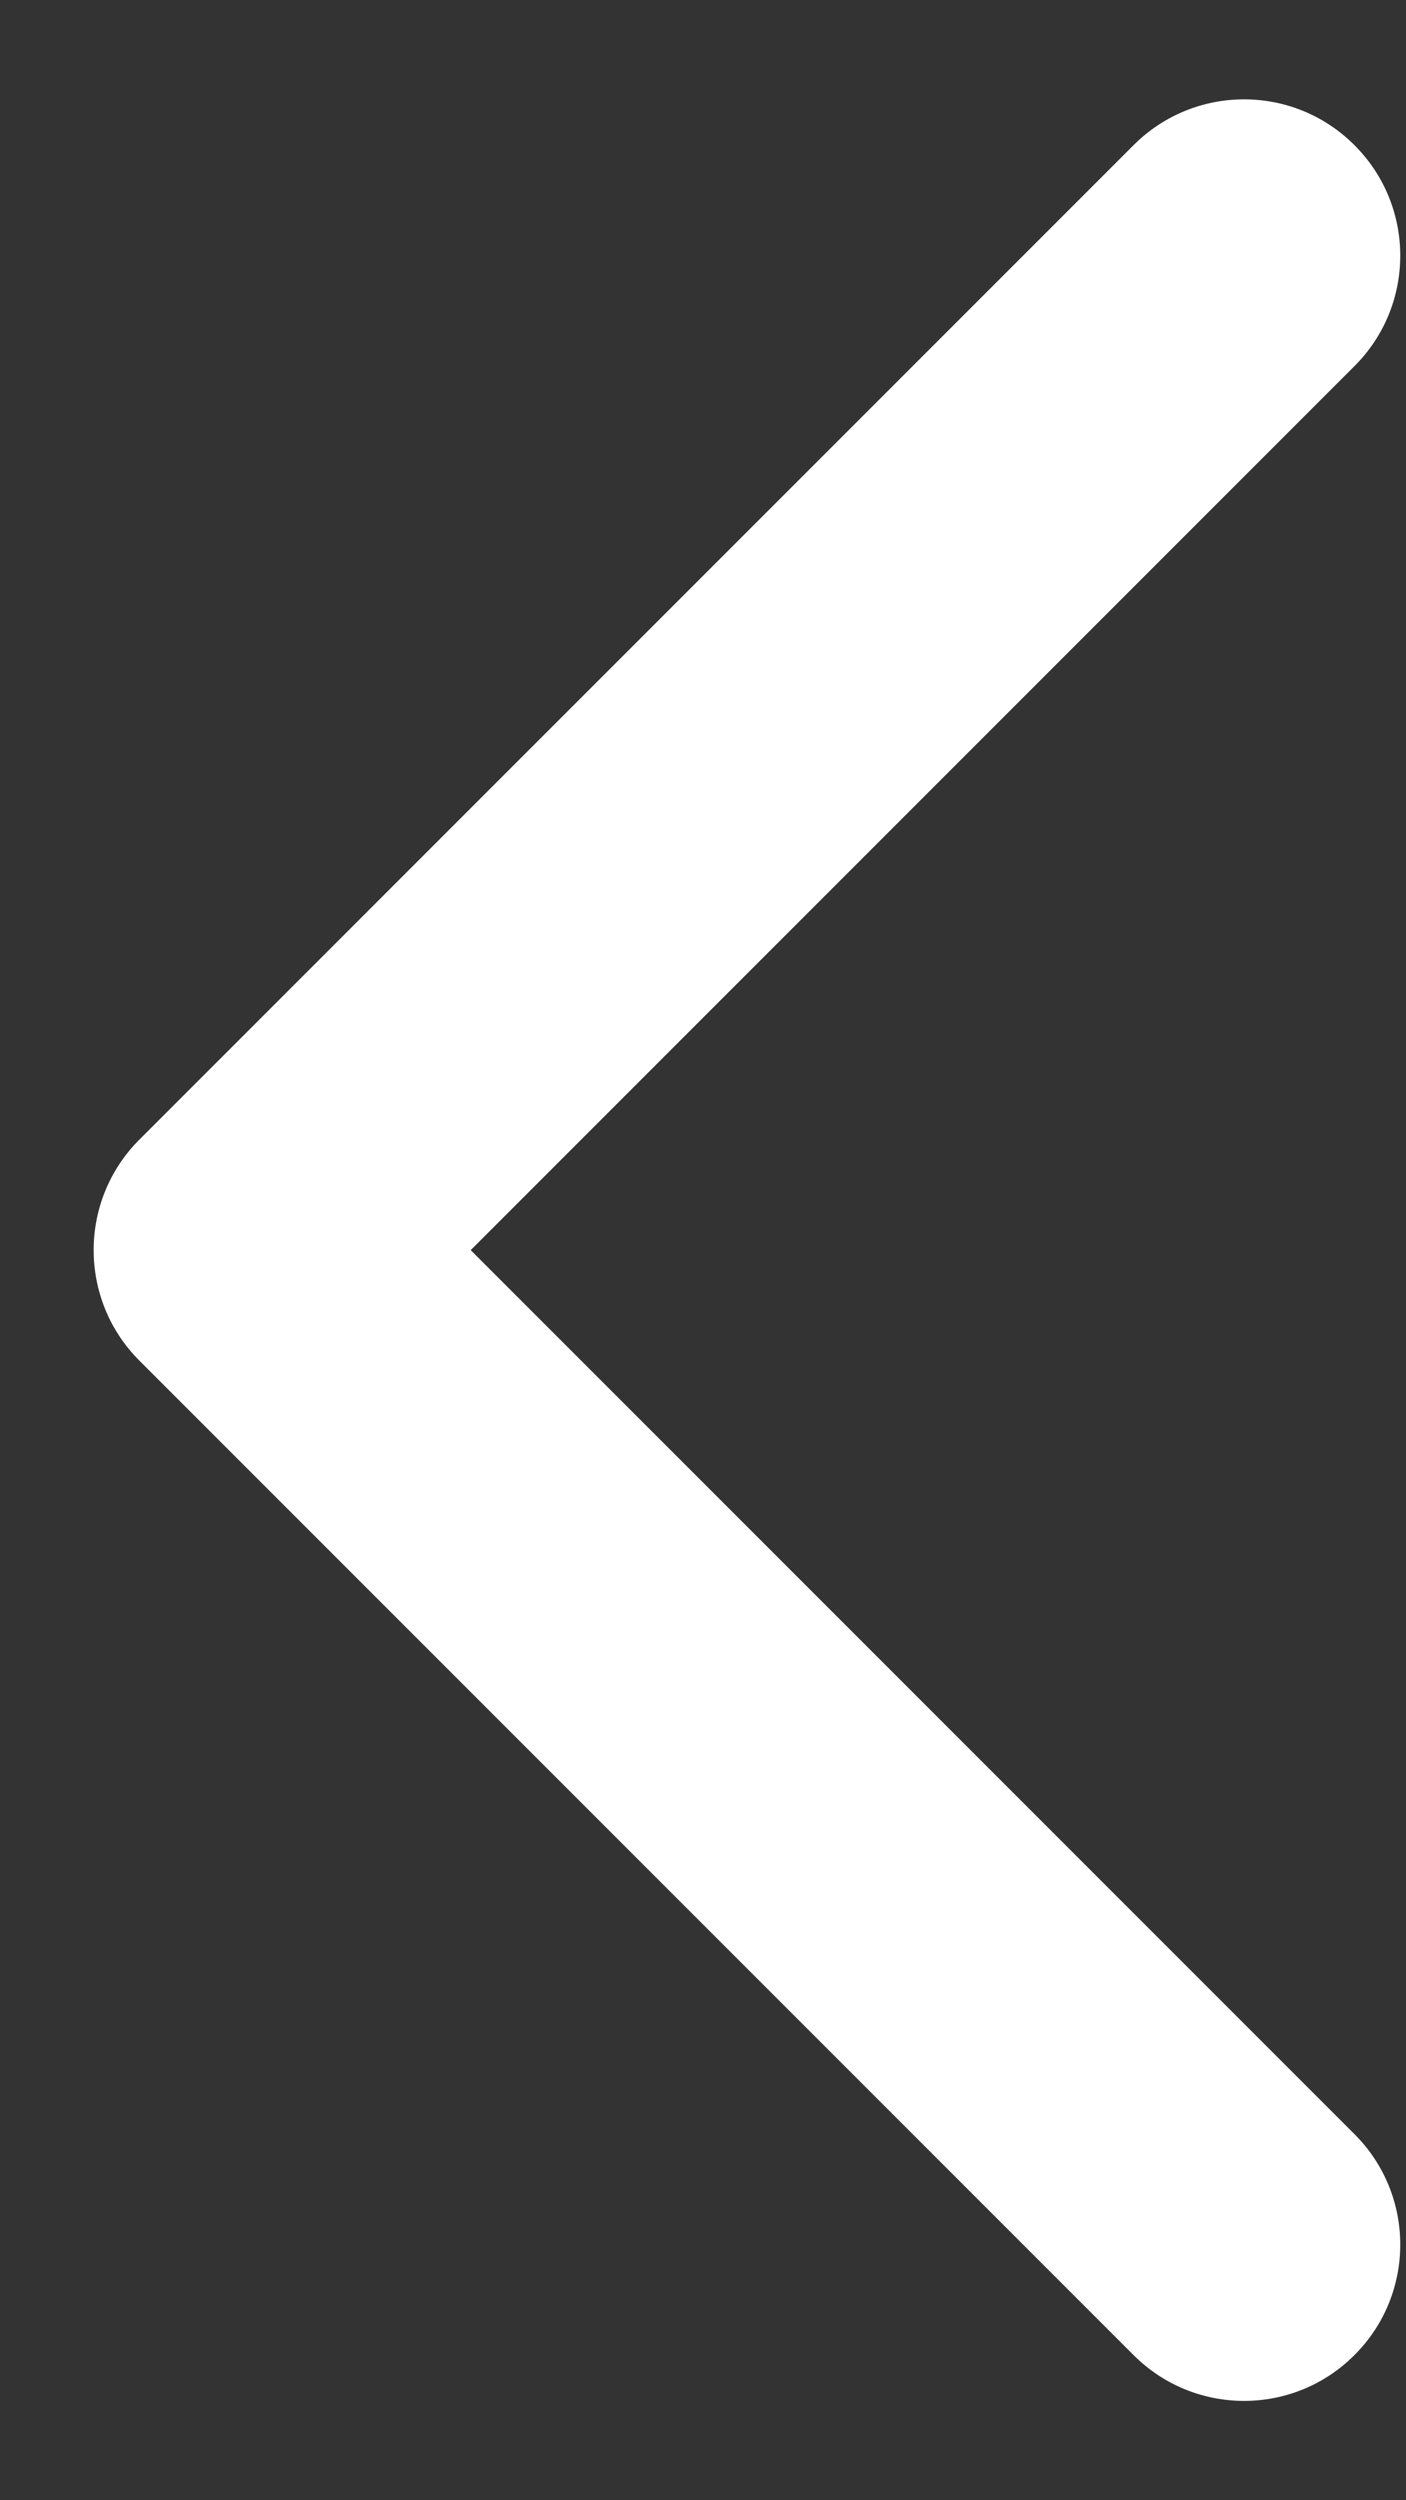
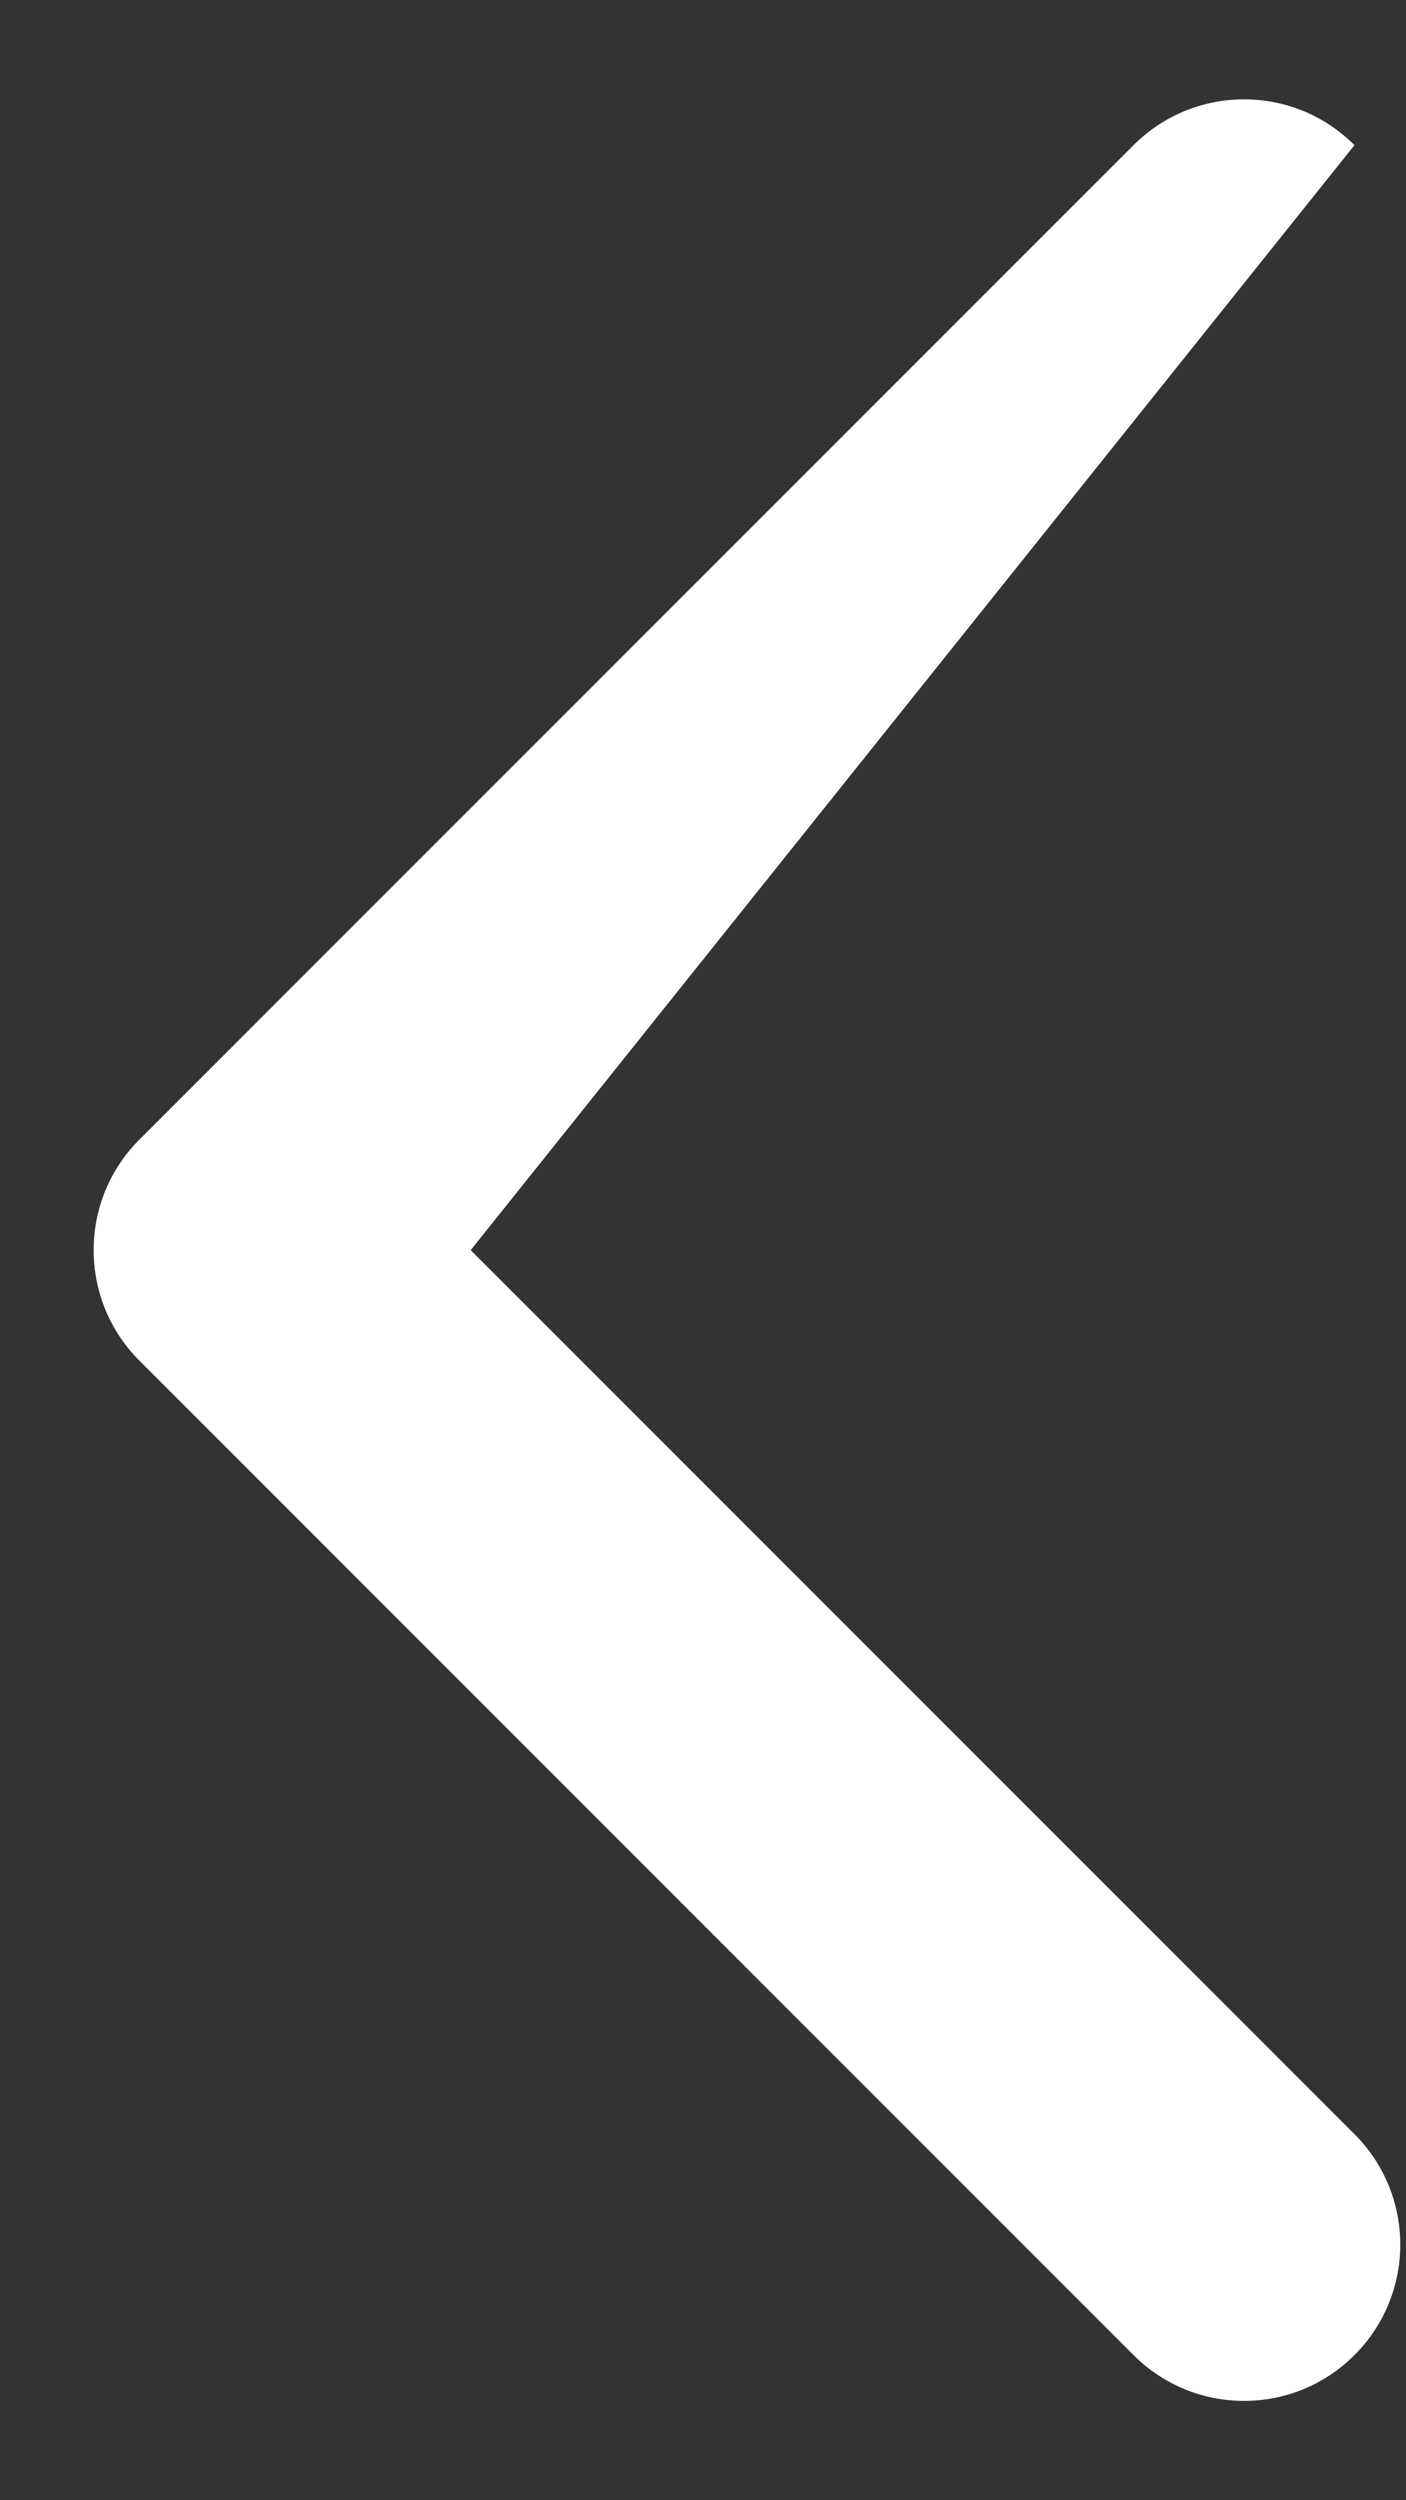
<svg xmlns="http://www.w3.org/2000/svg" width="9" height="16" viewBox="0 0 9 16" fill="none">
  <rect x="0" y="0" width="9" height="16" fill="#333333" stroke="none" />
-   <path d="M0.892 8.707C0.502 8.317 0.502 7.683 0.892 7.293L7.256 0.929C7.647 0.538 8.28 0.538 8.67 0.929C9.061 1.319 9.061 1.953 8.67 2.343L3.013 8L8.67 13.657C9.061 14.047 9.061 14.681 8.67 15.071C8.28 15.462 7.647 15.462 7.256 15.071L0.892 8.707ZM2.699 9H1.599V7H2.699V9Z" fill="white" />
+   <path d="M0.892 8.707C0.502 8.317 0.502 7.683 0.892 7.293L7.256 0.929C7.647 0.538 8.28 0.538 8.67 0.929L3.013 8L8.67 13.657C9.061 14.047 9.061 14.681 8.67 15.071C8.28 15.462 7.647 15.462 7.256 15.071L0.892 8.707ZM2.699 9H1.599V7H2.699V9Z" fill="white" />
</svg>